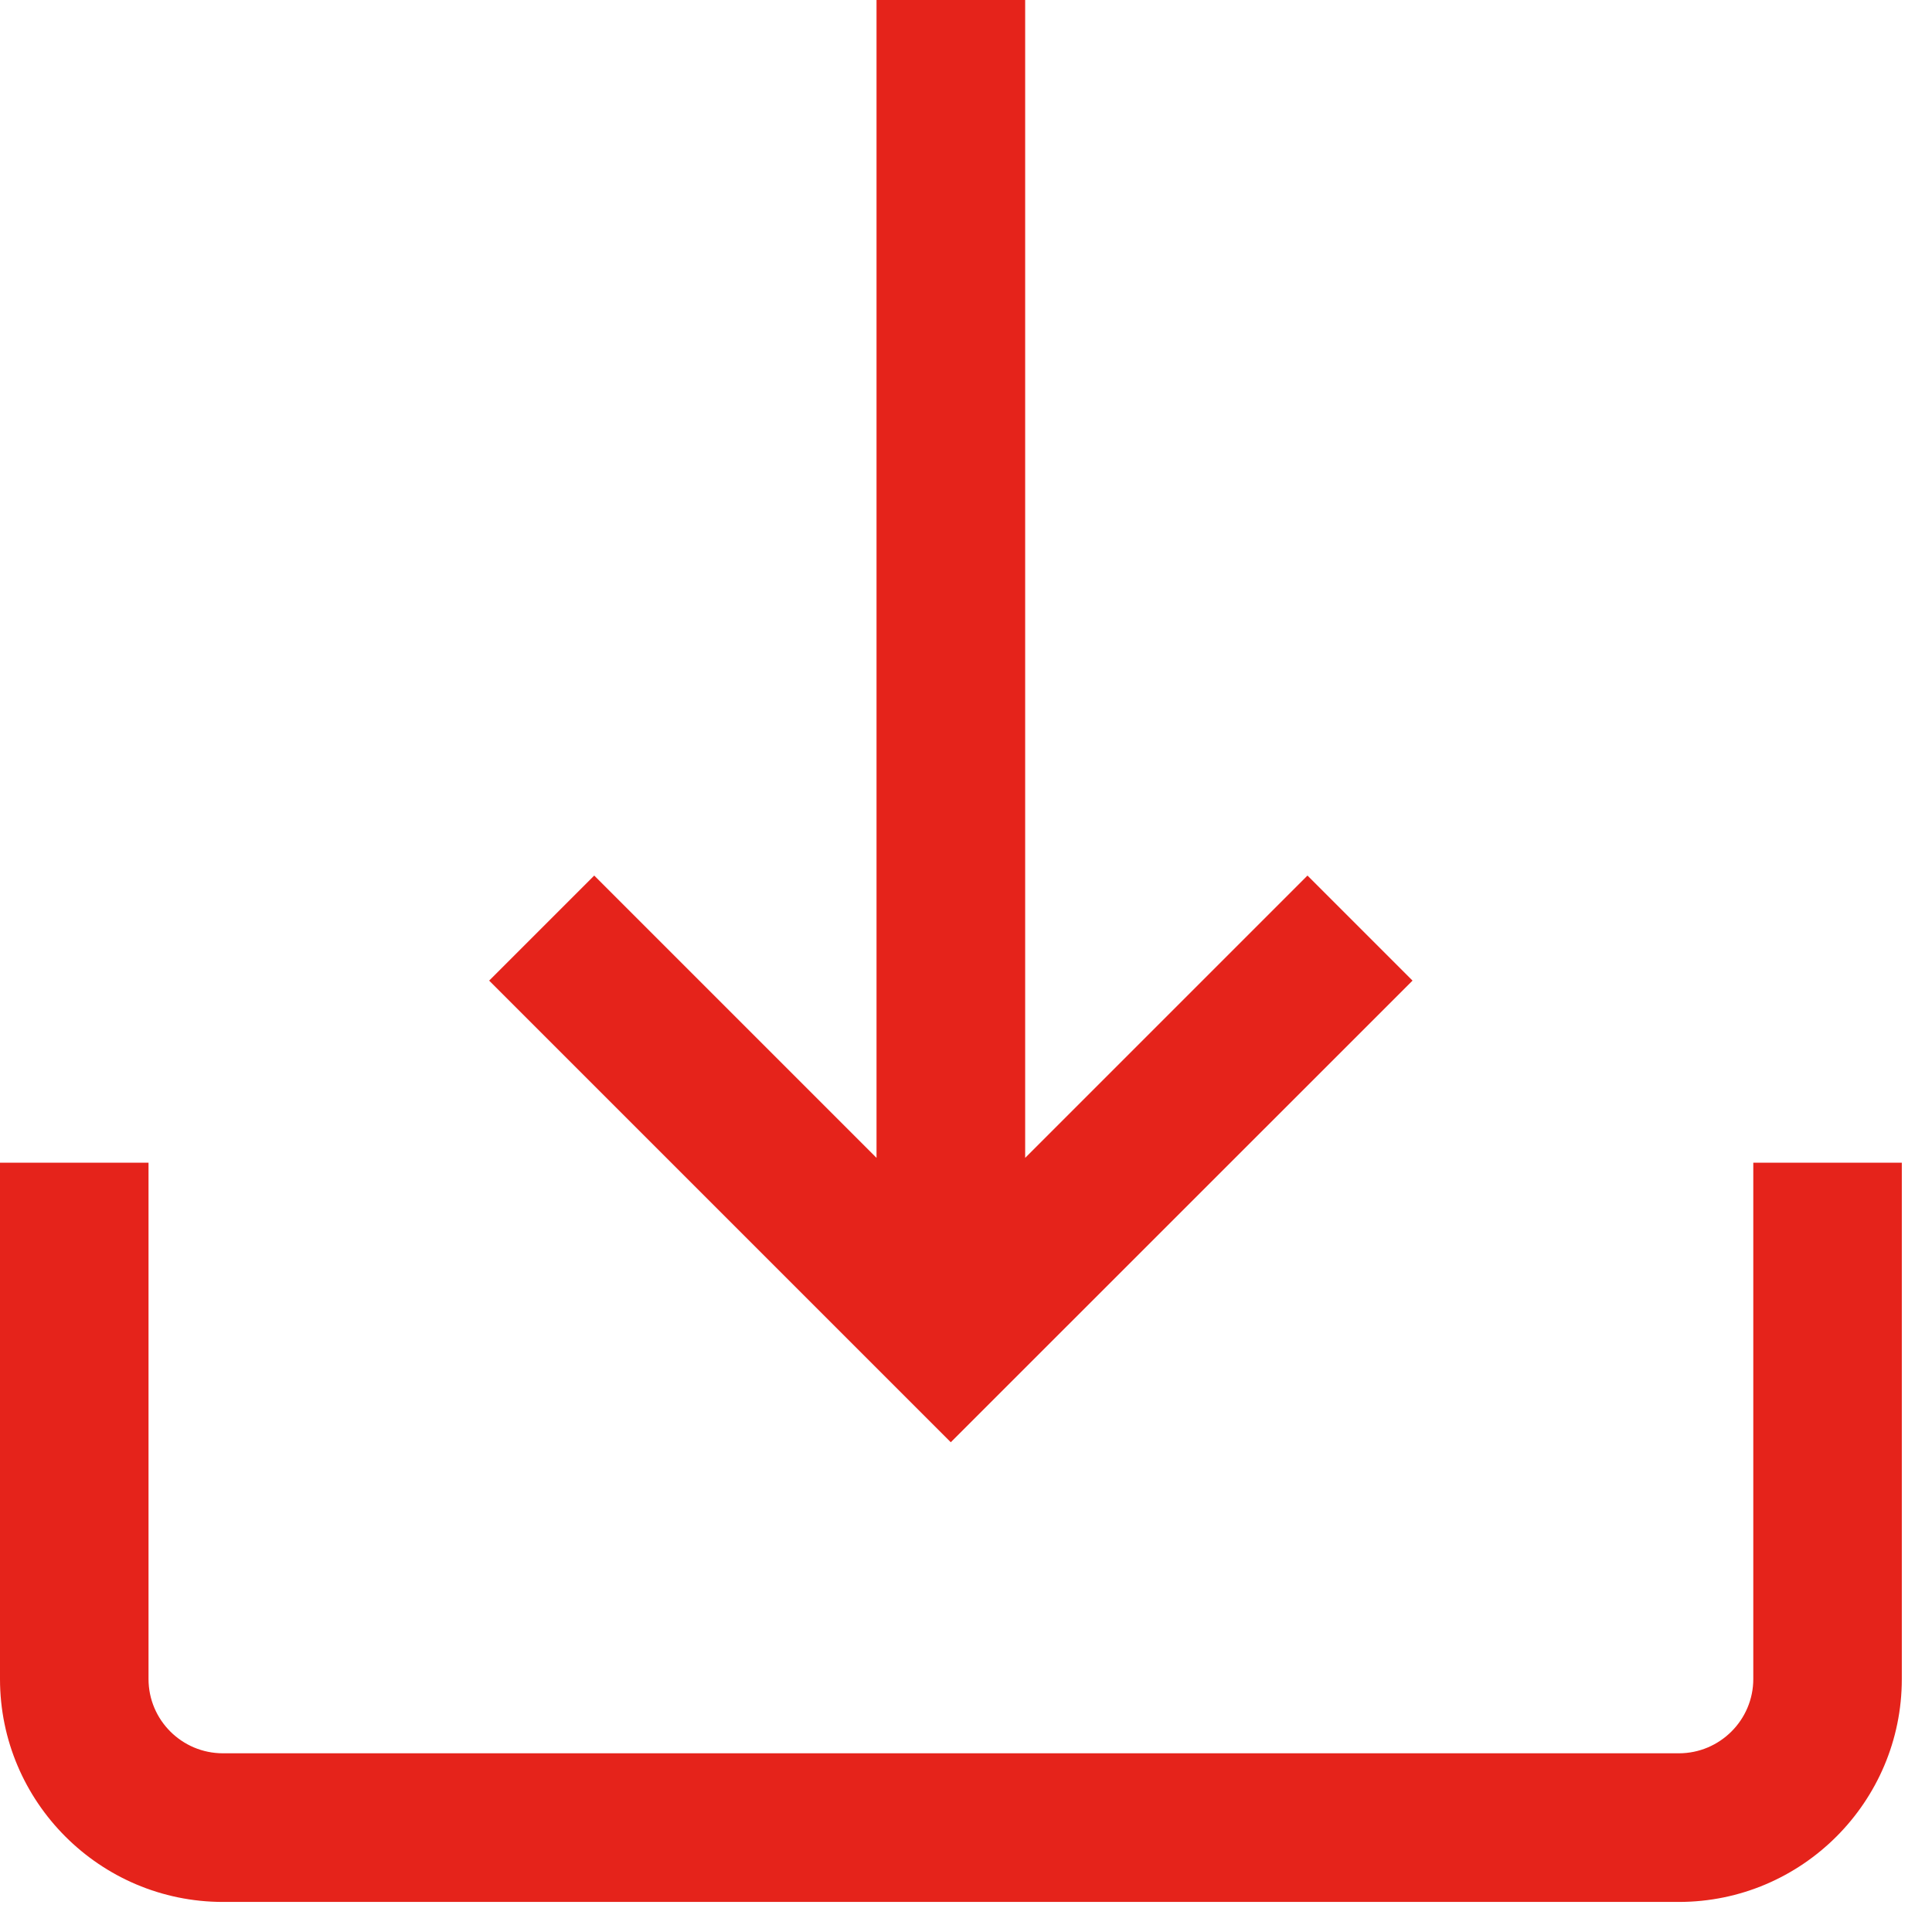
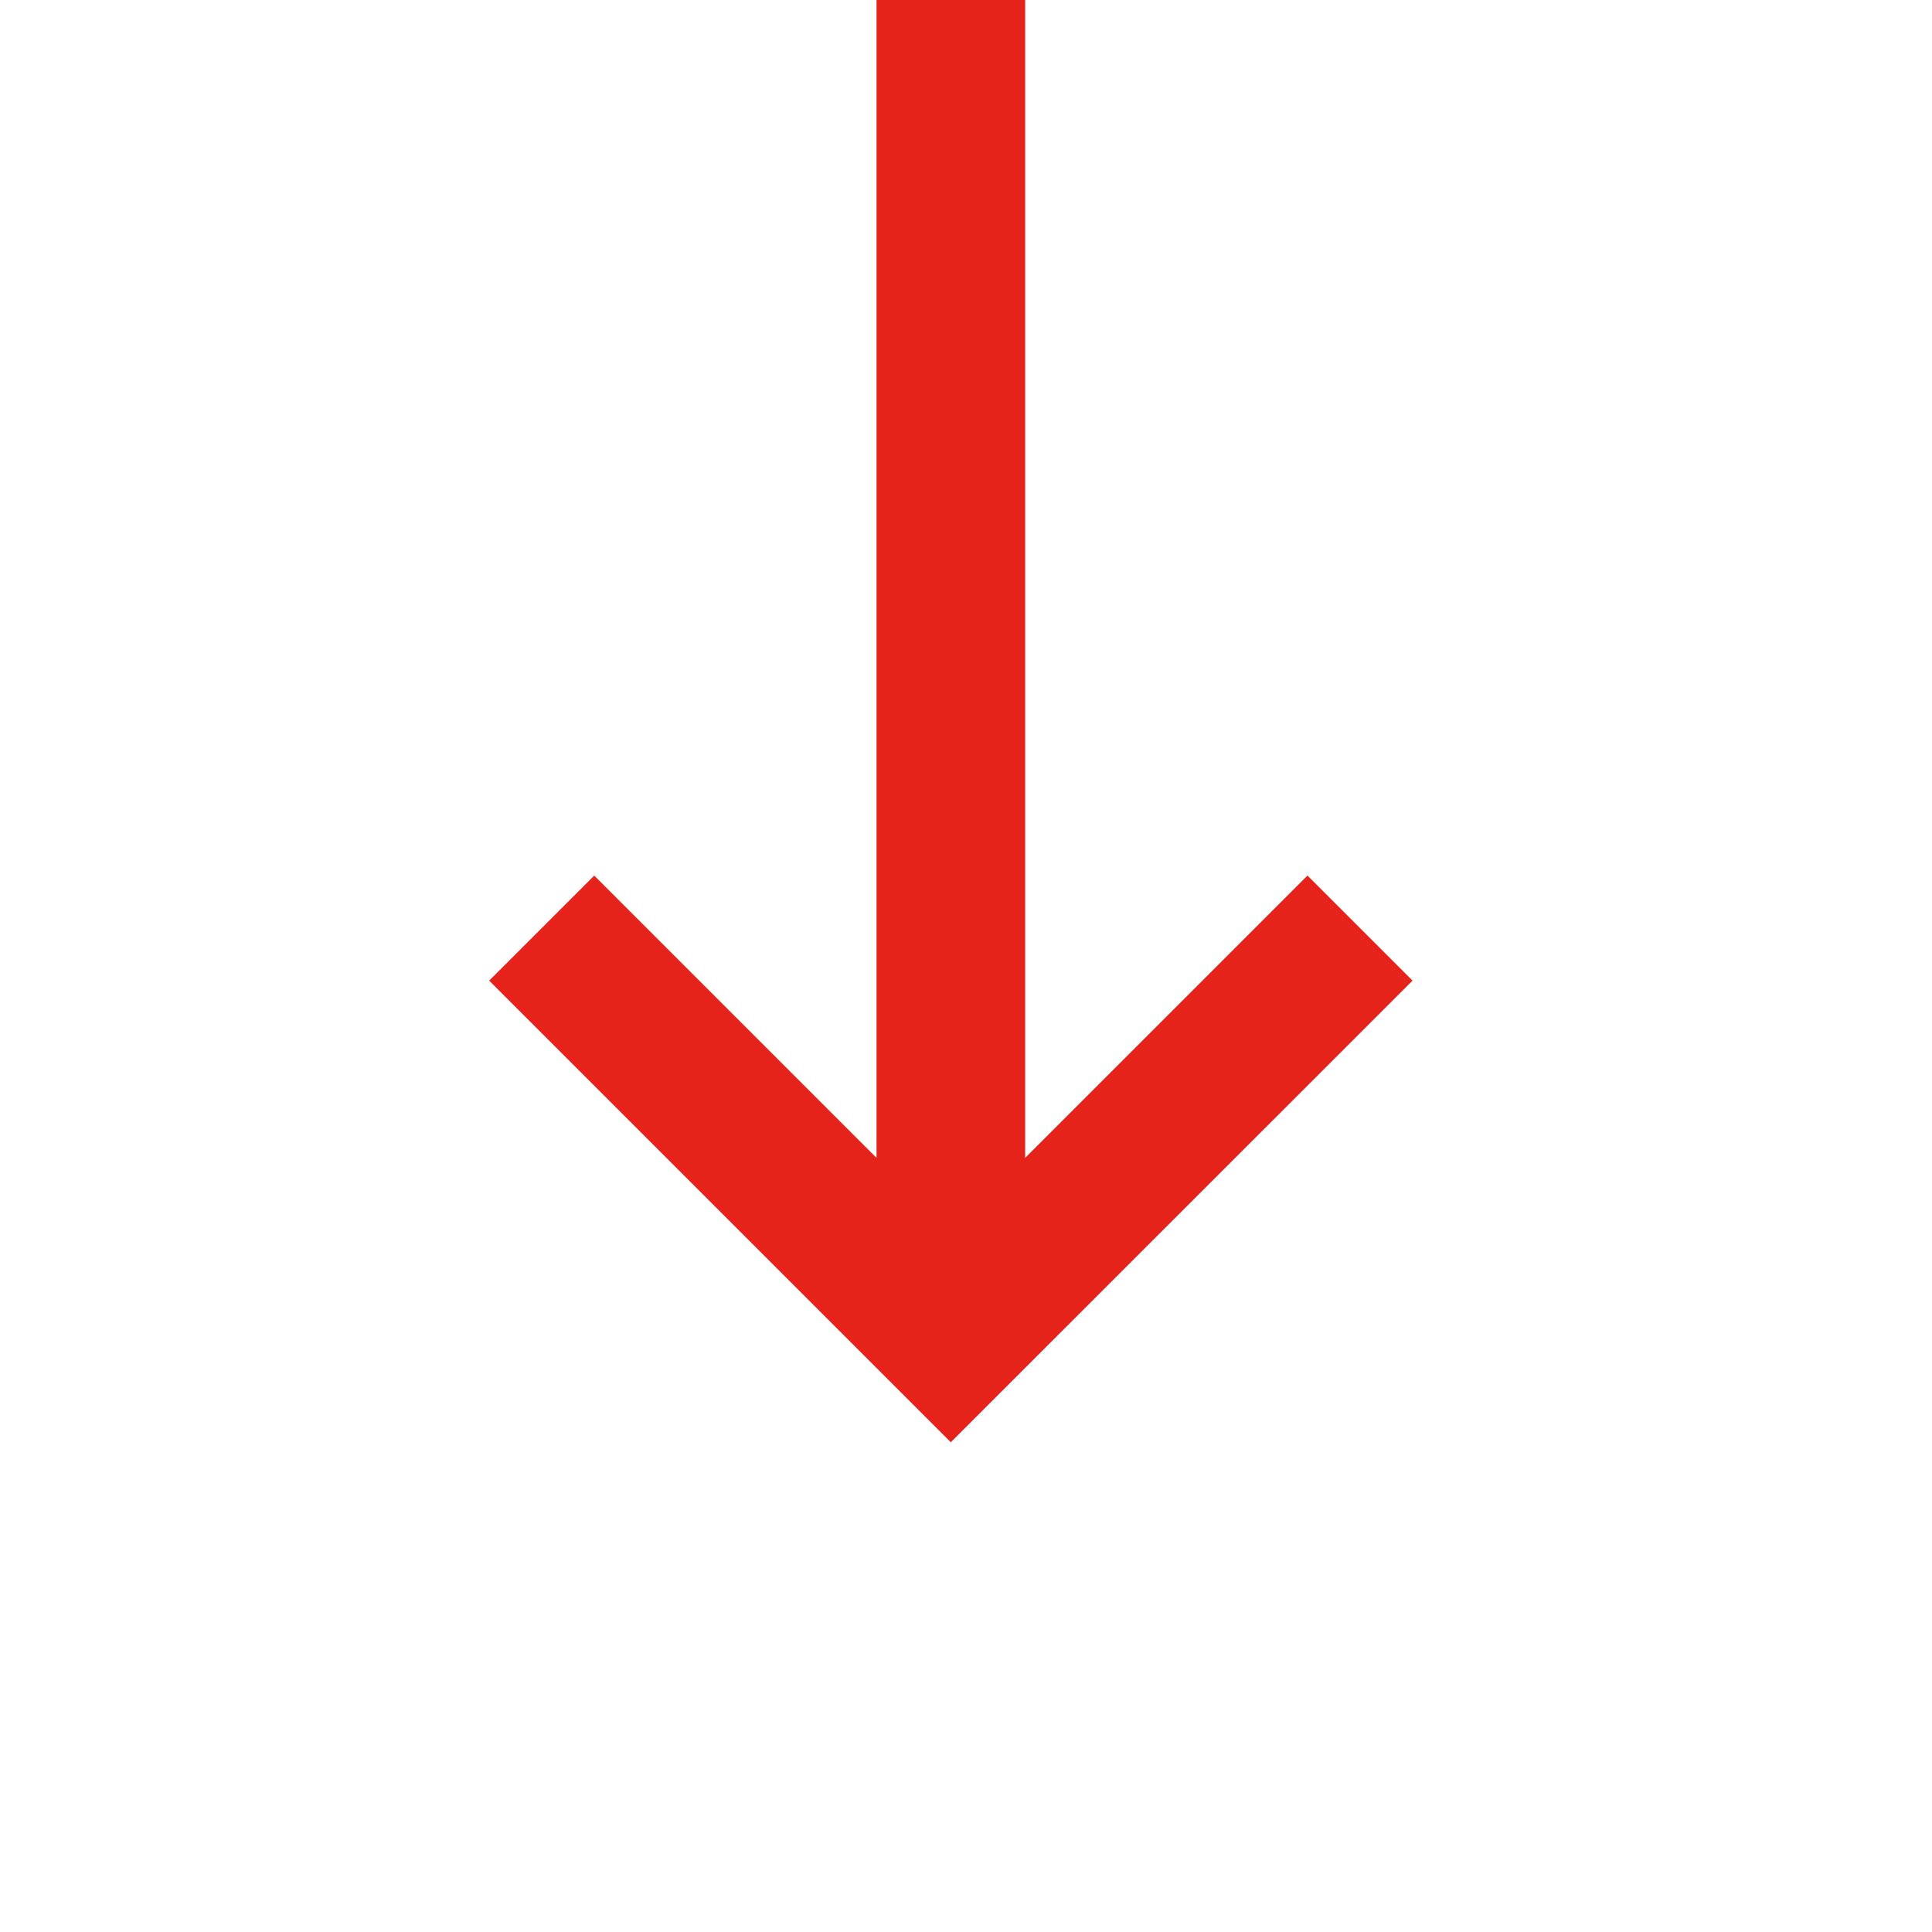
<svg xmlns="http://www.w3.org/2000/svg" width="16" height="16" viewBox="0 0 16 16" fill="none">
-   <path d="M14.52 9.629V13.905C14.52 14.244 14.243 14.52 13.904 14.52H1.846C1.506 14.52 1.23 14.244 1.23 13.905V9.629H0V13.905C0 14.922 0.828 15.751 1.846 15.751H13.904C14.922 15.751 15.75 14.922 15.75 13.905V9.629H14.52Z" fill="#E5231B" />
  <path d="M10.828 7.251L8.49 9.589V0H7.259V9.589L4.921 7.251L4.051 8.121L7.874 11.944L11.698 8.121L10.828 7.251Z" fill="#E5231B" />
</svg>